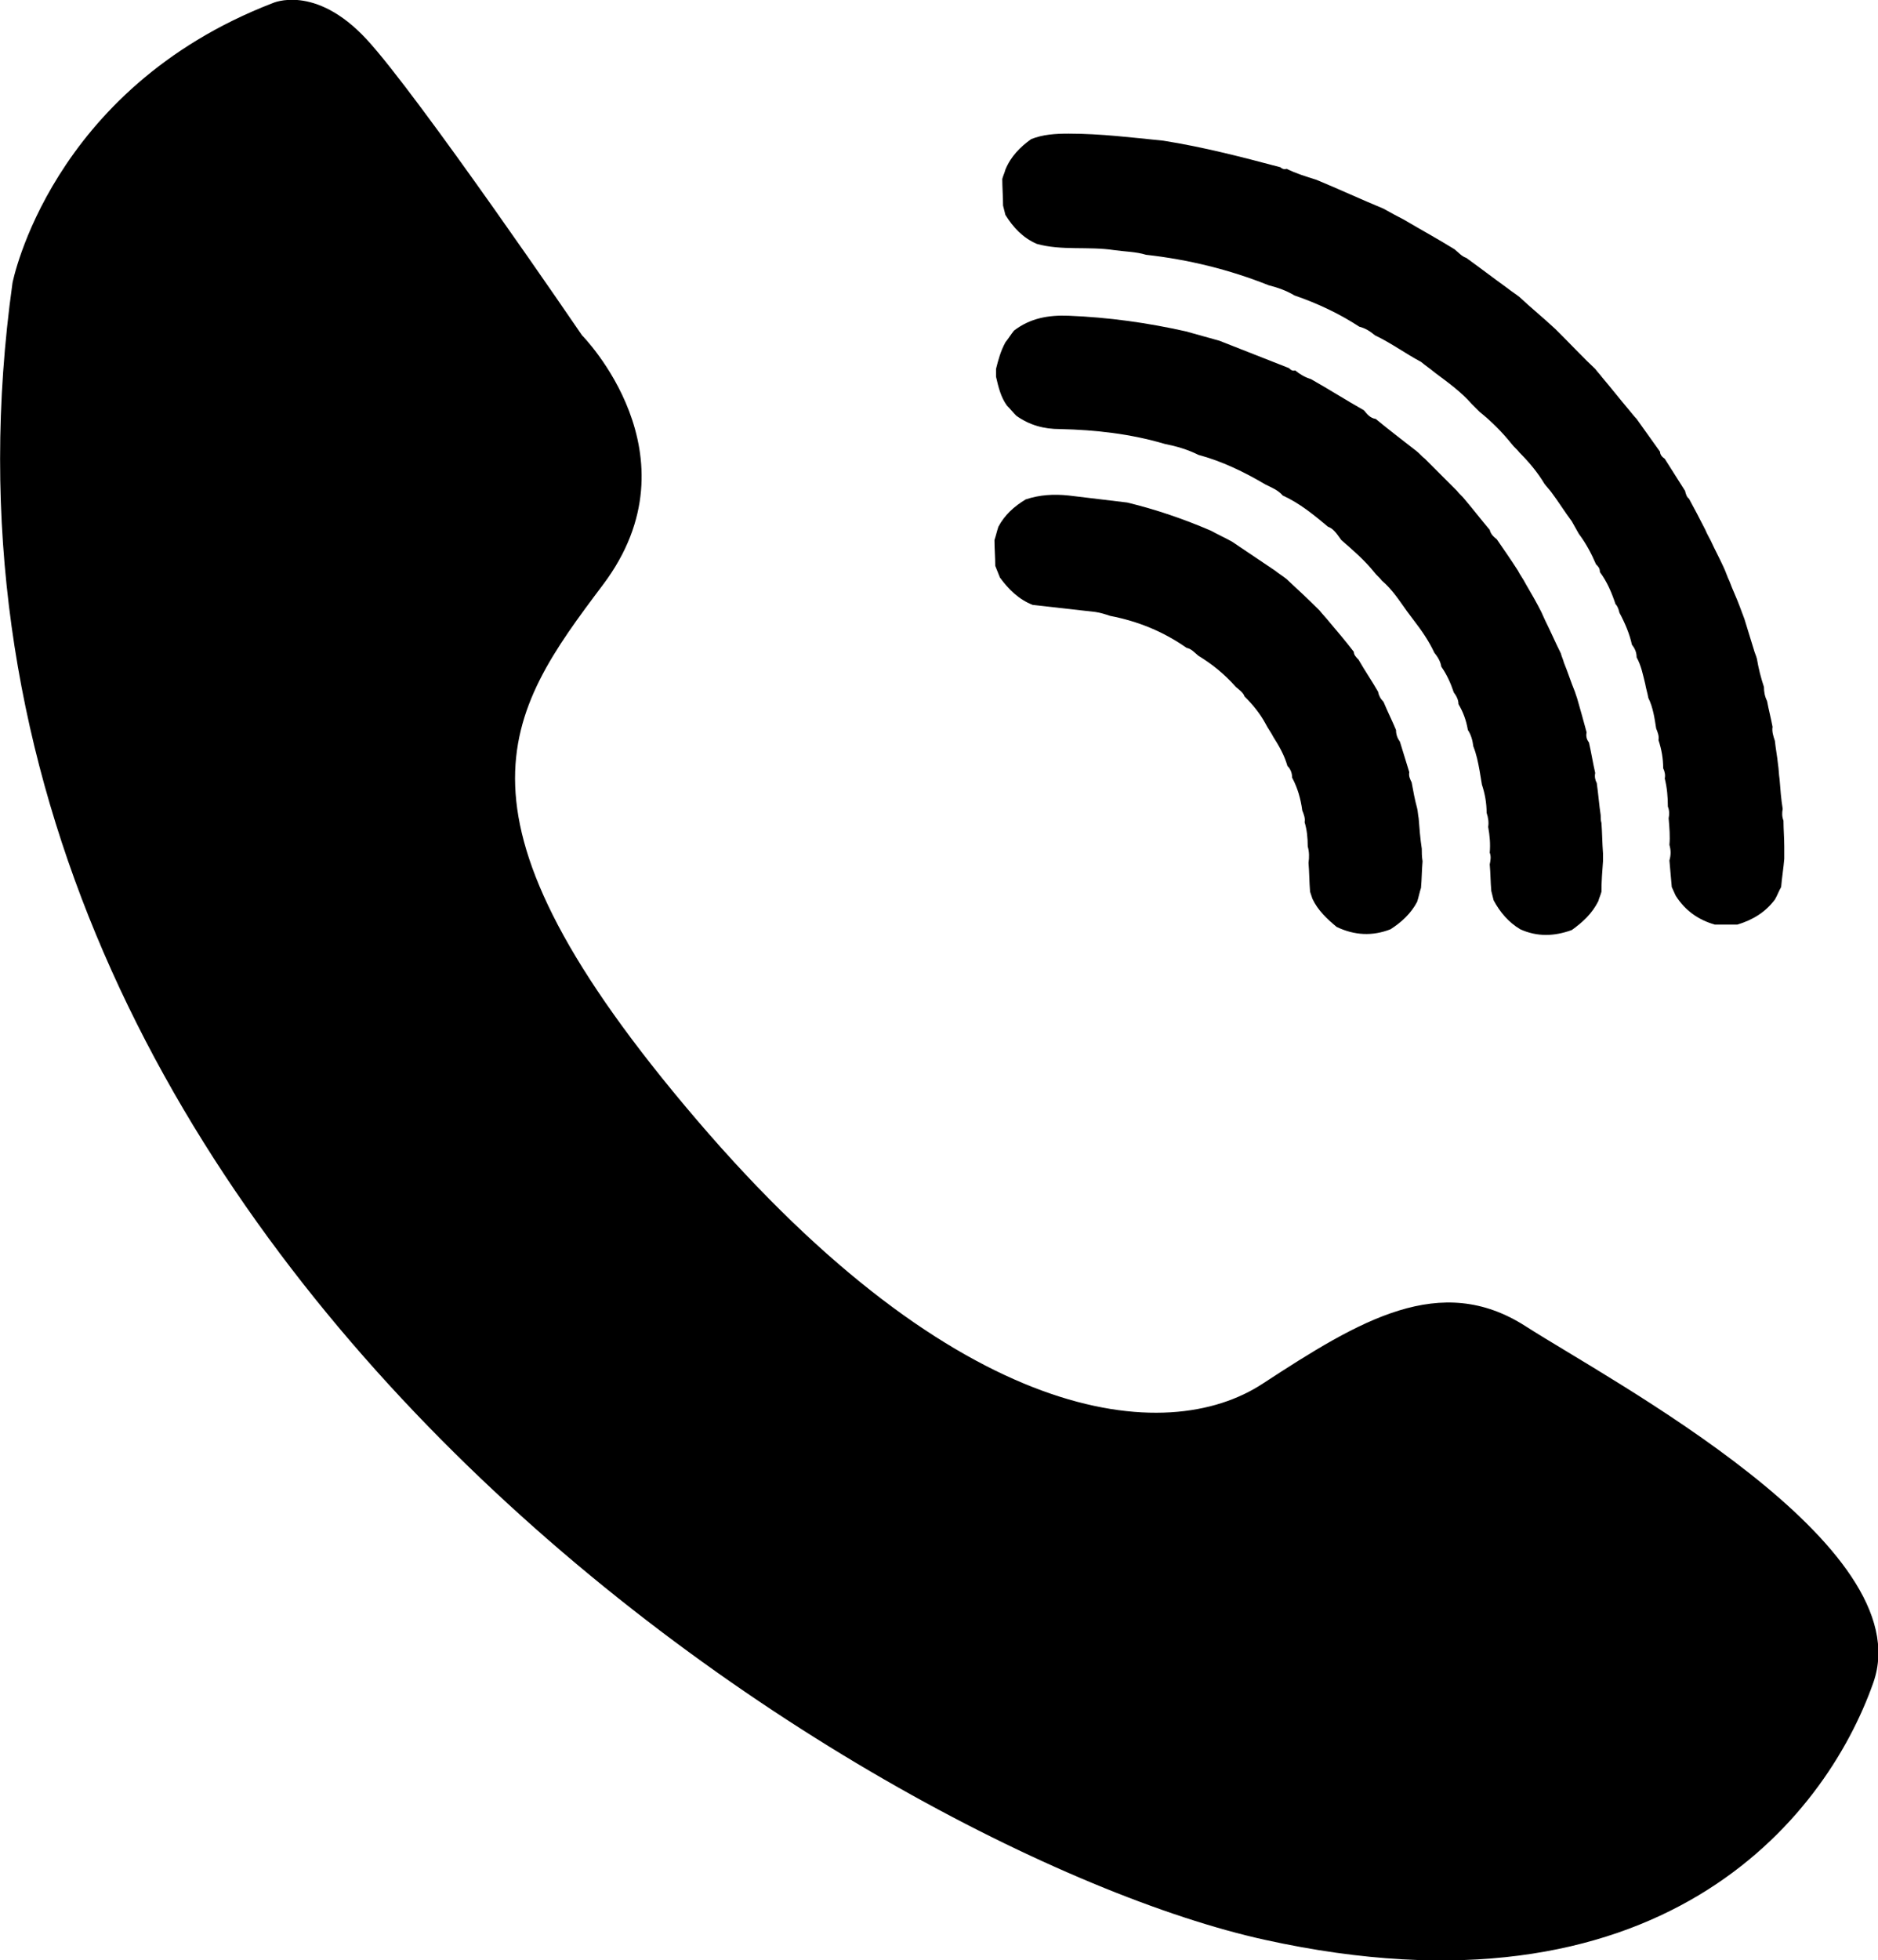
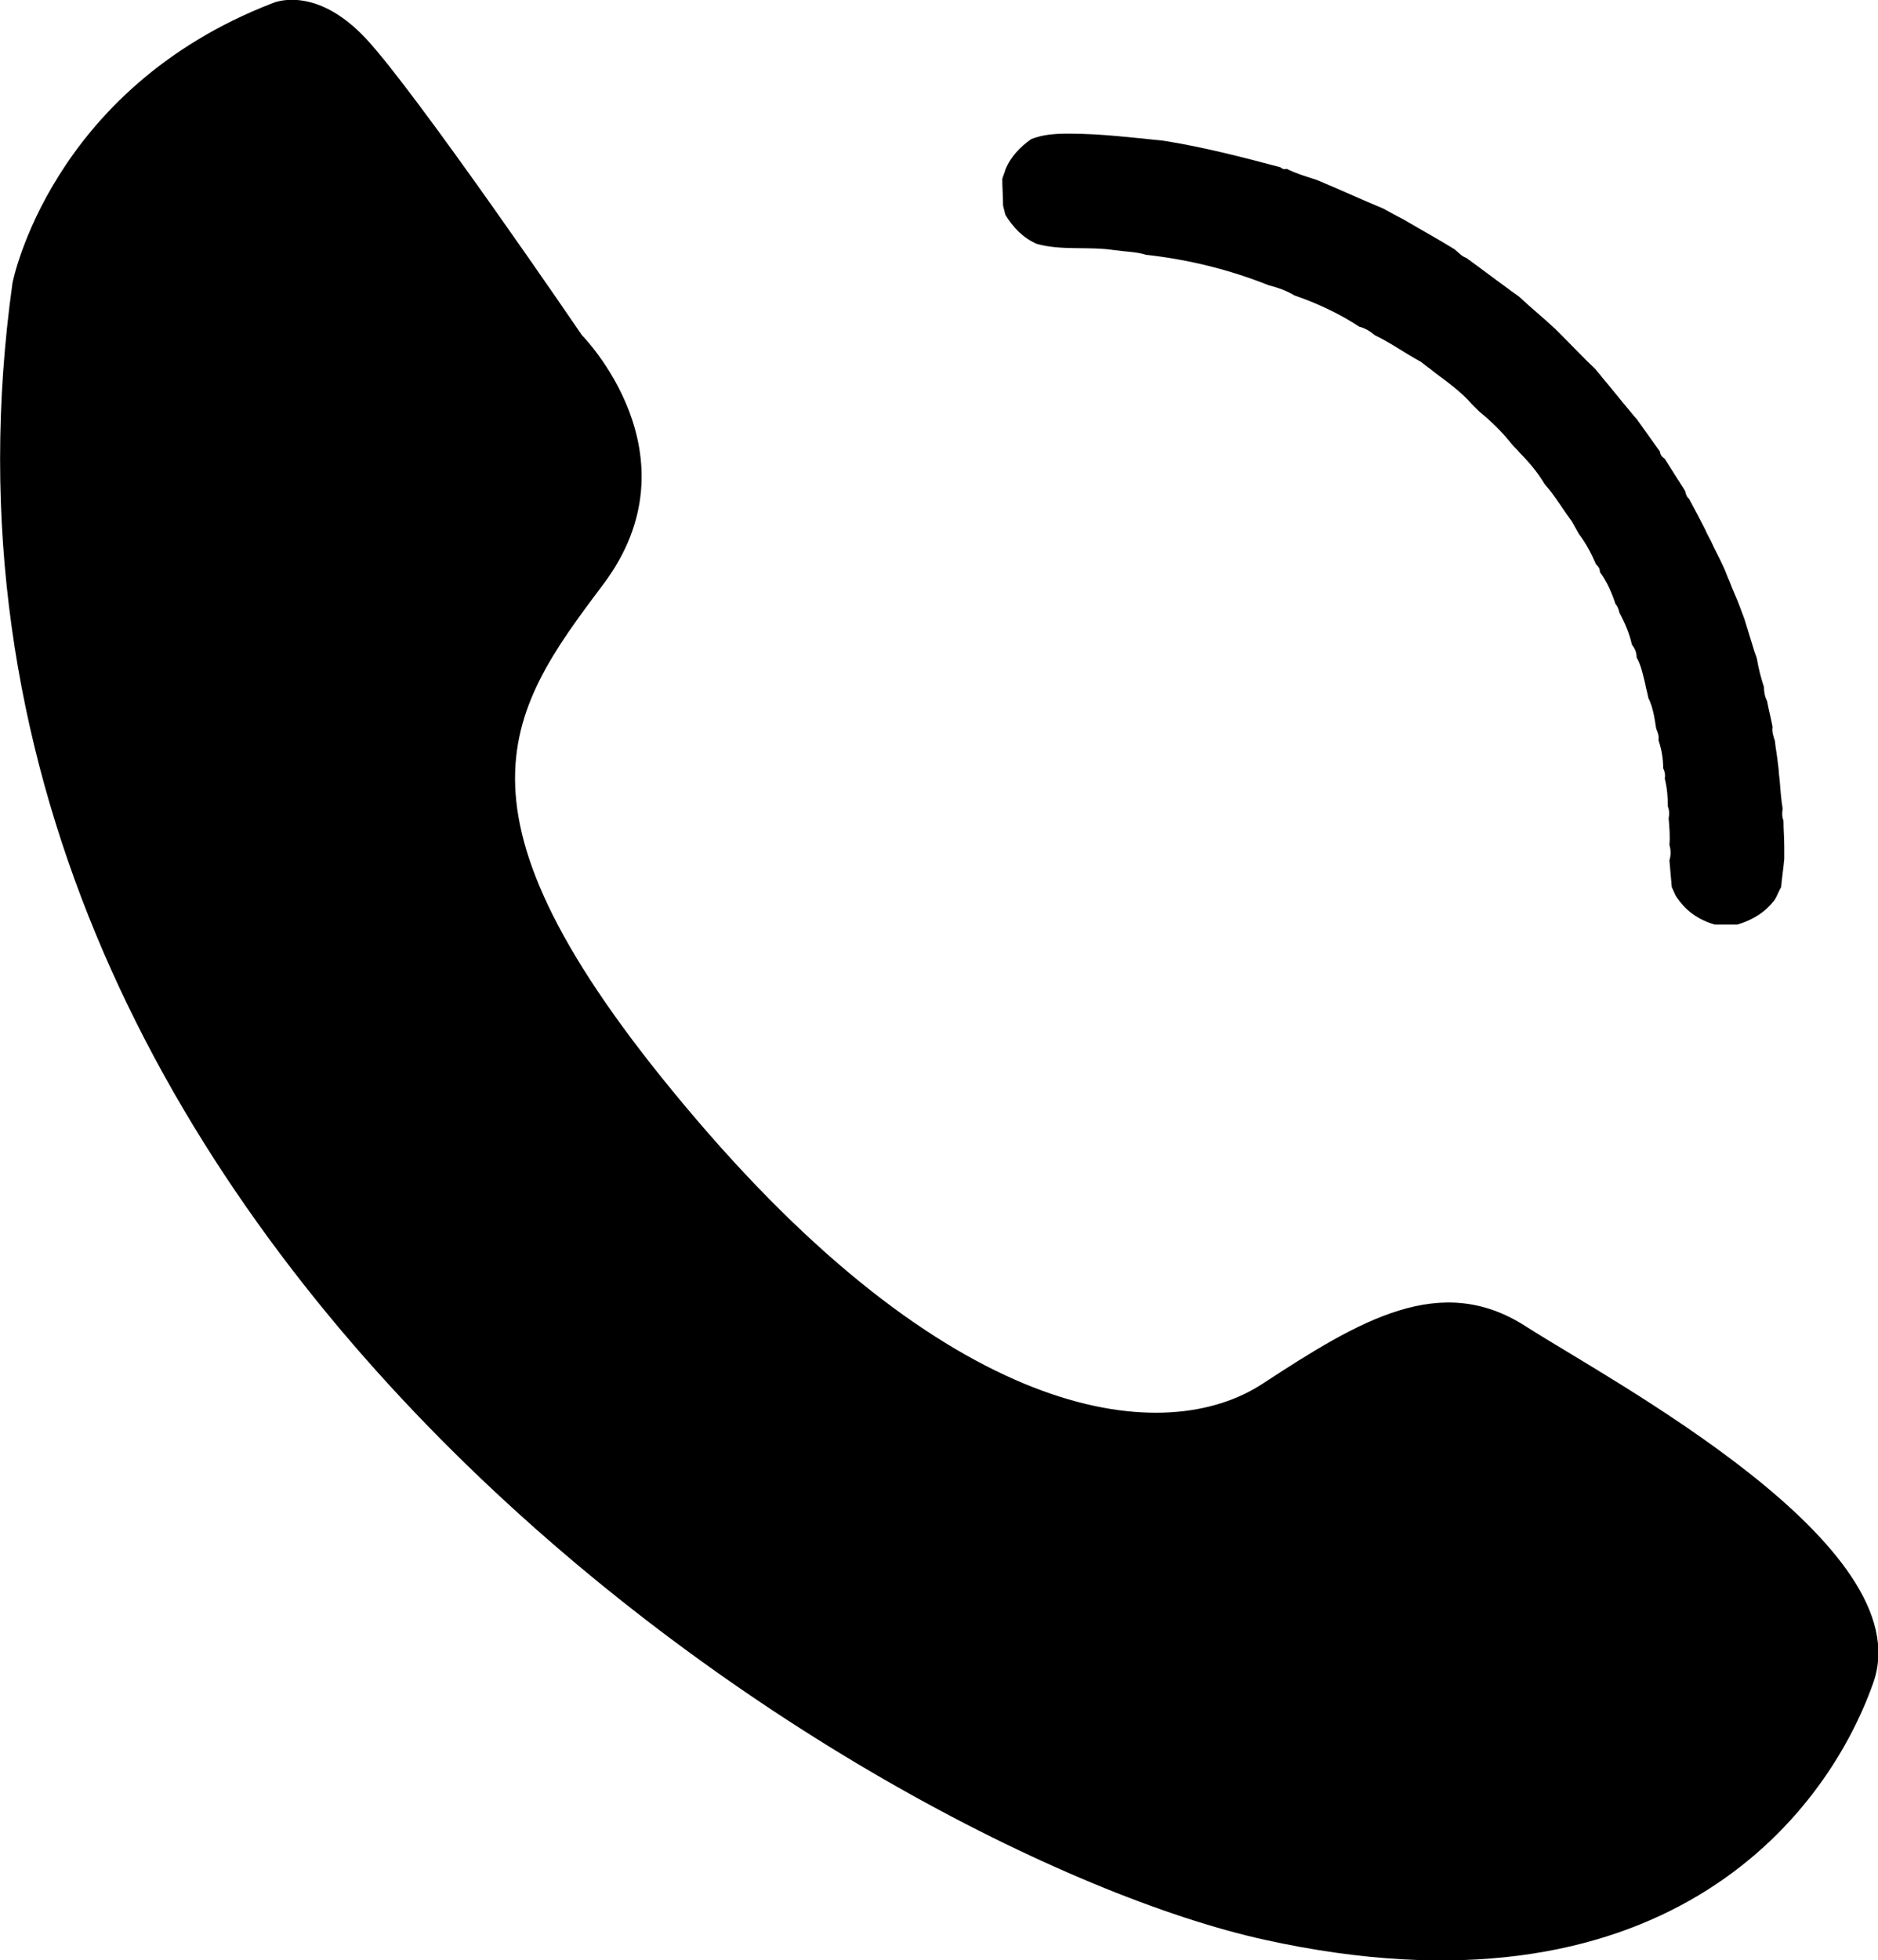
<svg xmlns="http://www.w3.org/2000/svg" viewBox="0 0 24.04 25.08" width="24.04" height="25.08">
  <path d="M7.45,4.29c0,0,1.52,1.53,0.27,3.19s-2.15,2.93,1.2,6.85s6.01,4.19,7.25,3.37c1.24-0.81,2.27-1.43,3.36-0.73    c1.09,0.7,5.07,2.8,4.45,4.56c-0.62,1.76-2.75,4.4-7.79,3.29S-1.56,15.91,0.16,3.62c0,0,0.48-2.48,3.33-3.58    c0,0,0.54-0.25,1.2,0.46S7.45,4.29,7.45,4.29z" />
  <path d="M20.95,5.36c0.1,0.14,0.2,0.28,0.3,0.42c0,0.04,0.03,0.07,0.06,0.09c0.09,0.14,0.17,0.27,0.26,0.41     c0.01,0.04,0.02,0.08,0.05,0.1c0.07,0.13,0.14,0.26,0.21,0.4c0.02,0.05,0.05,0.1,0.07,0.14c0.05,0.11,0.11,0.22,0.16,0.33     c0.03,0.06,0.05,0.13,0.08,0.19c0.04,0.11,0.09,0.21,0.13,0.32c0.02,0.05,0.04,0.11,0.06,0.16c0.04,0.13,0.08,0.26,0.12,0.39     c0.01,0.04,0.03,0.08,0.04,0.12c0.02,0.12,0.05,0.24,0.09,0.36c0,0.06,0.01,0.12,0.04,0.18c0.02,0.11,0.05,0.22,0.07,0.33     c-0.01,0.06,0.01,0.12,0.03,0.18c0.01,0.1,0.03,0.2,0.04,0.3c0.01,0.06,0.01,0.13,0.02,0.19c0.01,0.13,0.02,0.26,0.04,0.38     c-0.01,0.05-0.01,0.1,0.01,0.15c0,0.11,0.01,0.22,0.01,0.33c0,0.05,0,0.11,0,0.16c-0.01,0.12-0.03,0.24-0.04,0.36     c-0.03,0.05-0.05,0.11-0.08,0.16c-0.12,0.16-0.28,0.26-0.48,0.32c-0.1,0-0.19,0-0.29,0c-0.21-0.06-0.38-0.18-0.5-0.37     c-0.02-0.04-0.03-0.07-0.05-0.11c-0.01-0.11-0.02-0.22-0.03-0.34c0.02-0.07,0.02-0.13,0-0.2c0.01-0.11,0-0.22-0.01-0.34     c0.01-0.05,0.01-0.1-0.01-0.15c0-0.12-0.01-0.24-0.04-0.36c0.01-0.04,0-0.09-0.02-0.13c0-0.12-0.02-0.24-0.06-0.36     c0.01-0.05-0.01-0.1-0.03-0.15c-0.02-0.13-0.04-0.27-0.1-0.39c-0.01-0.06-0.03-0.12-0.04-0.18c-0.03-0.12-0.05-0.23-0.11-0.34     c0-0.06-0.02-0.11-0.06-0.16c-0.03-0.14-0.09-0.28-0.16-0.41c-0.01-0.04-0.02-0.08-0.05-0.11c-0.05-0.15-0.11-0.29-0.2-0.41     c0-0.05-0.02-0.07-0.05-0.1c-0.06-0.14-0.13-0.27-0.22-0.39c-0.03-0.05-0.06-0.11-0.09-0.16c-0.09-0.12-0.17-0.25-0.26-0.37     c-0.03-0.04-0.06-0.07-0.09-0.11c-0.09-0.15-0.2-0.28-0.32-0.4c-0.03-0.04-0.07-0.07-0.1-0.11c-0.12-0.15-0.26-0.29-0.41-0.41     c-0.03-0.03-0.07-0.07-0.1-0.1c-0.14-0.16-0.31-0.28-0.47-0.4c-0.06-0.05-0.12-0.09-0.18-0.14C18,4.53,17.81,4.39,17.6,4.29     c-0.06-0.05-0.12-0.09-0.2-0.11c-0.26-0.17-0.54-0.3-0.83-0.4c-0.1-0.06-0.21-0.1-0.33-0.13c-0.5-0.2-1.03-0.33-1.57-0.39     c-0.13-0.04-0.27-0.04-0.41-0.06c-0.33-0.05-0.67,0.01-0.99-0.08c-0.18-0.08-0.3-0.21-0.4-0.37c-0.01-0.04-0.02-0.08-0.03-0.12     c0-0.11-0.01-0.23-0.01-0.34c0.01-0.04,0.03-0.08,0.04-0.12C12.94,2,13.06,1.88,13.2,1.78c0.15-0.06,0.31-0.07,0.48-0.07     c0.41,0,0.81,0.05,1.21,0.09c0.51,0.08,1.01,0.21,1.5,0.34c0.02,0.02,0.05,0.03,0.08,0.02l0,0c0.12,0.06,0.25,0.1,0.38,0.14     c0.29,0.12,0.57,0.25,0.86,0.37c0.09,0.05,0.18,0.1,0.26,0.14c0.22,0.13,0.44,0.25,0.65,0.38c0.05,0.04,0.09,0.09,0.15,0.11     c0.18,0.13,0.35,0.26,0.53,0.39c0.05,0.04,0.1,0.07,0.15,0.11c0.15,0.14,0.31,0.27,0.46,0.41c0.03,0.03,0.07,0.07,0.1,0.1     c0.14,0.14,0.27,0.28,0.41,0.41c0.03,0.04,0.06,0.07,0.09,0.11c0.11,0.13,0.22,0.27,0.33,0.4C20.89,5.29,20.92,5.33,20.95,5.36z" />
-   <path d="M12.89,5.19c-0.08-0.11-0.11-0.24-0.14-0.37c0-0.03,0-0.06,0-0.1c0.03-0.12,0.06-0.23,0.12-0.34     c0.04-0.05,0.07-0.1,0.11-0.15c0.21-0.16,0.44-0.2,0.7-0.19c0.51,0.02,1.01,0.09,1.5,0.2c0.14,0.04,0.29,0.08,0.43,0.12     c0.3,0.12,0.59,0.23,0.89,0.35c0.02,0.02,0.04,0.04,0.08,0.03l0,0c0.06,0.05,0.13,0.09,0.2,0.11c0.23,0.13,0.45,0.27,0.68,0.4     c0.04,0.05,0.08,0.1,0.15,0.11c0.17,0.14,0.34,0.27,0.52,0.41c0.04,0.03,0.07,0.07,0.11,0.1c0.14,0.14,0.27,0.27,0.41,0.41     c0.03,0.04,0.07,0.07,0.1,0.11c0.11,0.13,0.21,0.26,0.32,0.39c0.01,0.05,0.05,0.09,0.09,0.12c0.09,0.13,0.18,0.26,0.27,0.4     c0.03,0.06,0.07,0.11,0.1,0.17c0.07,0.12,0.14,0.24,0.2,0.36c0.02,0.04,0.03,0.07,0.05,0.11c0.07,0.14,0.13,0.28,0.2,0.42     c0.01,0.04,0.03,0.08,0.04,0.12c0.05,0.12,0.09,0.25,0.14,0.37c0.01,0.03,0.02,0.06,0.03,0.09c0.04,0.14,0.08,0.28,0.12,0.43     c-0.01,0.05,0,0.09,0.03,0.13c0.03,0.13,0.05,0.26,0.08,0.39c-0.01,0.05,0,0.09,0.02,0.13c0.02,0.14,0.03,0.28,0.05,0.41     c0,0.03,0,0.07,0.01,0.1c0.01,0.13,0.01,0.26,0.02,0.39c0,0.03,0,0.07,0,0.1c-0.01,0.13-0.02,0.26-0.02,0.39     c-0.01,0.04-0.03,0.08-0.04,0.12c-0.08,0.16-0.2,0.27-0.34,0.37c-0.22,0.08-0.44,0.09-0.66-0.01c-0.15-0.09-0.26-0.22-0.34-0.37     c-0.01-0.04-0.02-0.08-0.03-0.12c-0.01-0.11-0.01-0.23-0.02-0.34c0.01-0.05,0.02-0.1,0-0.15c0.01-0.11,0-0.22-0.02-0.33     c0.01-0.06,0-0.12-0.02-0.18c0-0.12-0.02-0.24-0.06-0.36c-0.01-0.06-0.02-0.12-0.03-0.18c-0.02-0.11-0.04-0.21-0.08-0.31     c-0.01-0.08-0.03-0.15-0.07-0.21c-0.02-0.12-0.06-0.23-0.12-0.33c0-0.06-0.03-0.11-0.06-0.15c-0.04-0.12-0.09-0.23-0.16-0.33     c-0.01-0.07-0.05-0.13-0.09-0.18c-0.07-0.15-0.16-0.28-0.26-0.41c-0.03-0.04-0.06-0.08-0.09-0.12c-0.1-0.14-0.19-0.28-0.32-0.39     c-0.03-0.04-0.07-0.07-0.1-0.11c-0.12-0.15-0.27-0.28-0.42-0.41C17.1,6.81,17.06,6.76,17,6.74c-0.18-0.15-0.36-0.3-0.58-0.4     c-0.06-0.07-0.14-0.1-0.22-0.14c-0.27-0.16-0.56-0.3-0.86-0.38c-0.14-0.07-0.28-0.11-0.43-0.14c-0.44-0.13-0.89-0.18-1.34-0.19     c-0.21,0-0.39-0.05-0.56-0.17C12.97,5.28,12.93,5.23,12.89,5.19z" />
-   <path d="M15.82,8.79c-0.14-0.16-0.3-0.29-0.48-0.4c-0.05-0.04-0.09-0.09-0.15-0.1c-0.3-0.21-0.62-0.34-0.98-0.41     c-0.06-0.02-0.12-0.04-0.19-0.05c-0.27-0.03-0.53-0.06-0.8-0.09c-0.18-0.07-0.31-0.2-0.42-0.35c-0.02-0.05-0.04-0.1-0.06-0.15     c0-0.11-0.01-0.22-0.01-0.33c0.02-0.06,0.03-0.11,0.05-0.17c0.08-0.15,0.2-0.26,0.35-0.35c0.18-0.06,0.36-0.07,0.55-0.05     c0.25,0.03,0.5,0.06,0.75,0.09c0.37,0.09,0.72,0.21,1.07,0.36c0.09,0.05,0.18,0.09,0.27,0.14c0.18,0.12,0.37,0.25,0.55,0.37     c0.05,0.04,0.1,0.07,0.15,0.11c0.14,0.13,0.28,0.26,0.42,0.4c0.04,0.05,0.08,0.09,0.12,0.14c0.11,0.13,0.22,0.26,0.32,0.39     c0,0.04,0.03,0.07,0.06,0.1c0.08,0.14,0.17,0.27,0.25,0.41c0.01,0.05,0.03,0.09,0.07,0.13c0.05,0.12,0.11,0.24,0.16,0.36     c0,0.06,0.02,0.11,0.05,0.15c0.04,0.13,0.08,0.26,0.12,0.39c-0.01,0.05,0.01,0.09,0.03,0.13c0.02,0.11,0.04,0.22,0.07,0.33     c0.01,0.04,0.01,0.08,0.02,0.13c0.01,0.13,0.02,0.26,0.04,0.39c0,0.05,0,0.1,0.01,0.16c-0.01,0.11-0.01,0.23-0.02,0.34     c-0.02,0.06-0.03,0.12-0.05,0.18c-0.08,0.15-0.2,0.26-0.34,0.35c-0.23,0.09-0.46,0.08-0.69-0.03c-0.12-0.1-0.24-0.21-0.31-0.36     c-0.01-0.03-0.02-0.06-0.03-0.09c-0.01-0.12-0.01-0.25-0.02-0.37c0.01-0.07,0.01-0.14-0.01-0.21c0-0.11-0.01-0.21-0.04-0.31     c0.01-0.05-0.01-0.1-0.03-0.15c-0.02-0.15-0.06-0.29-0.13-0.42c0-0.06-0.02-0.11-0.06-0.15c-0.04-0.14-0.11-0.26-0.18-0.37     c-0.03-0.06-0.07-0.11-0.1-0.17c-0.07-0.13-0.16-0.24-0.27-0.35C15.92,8.87,15.87,8.83,15.82,8.79z" />
</svg>